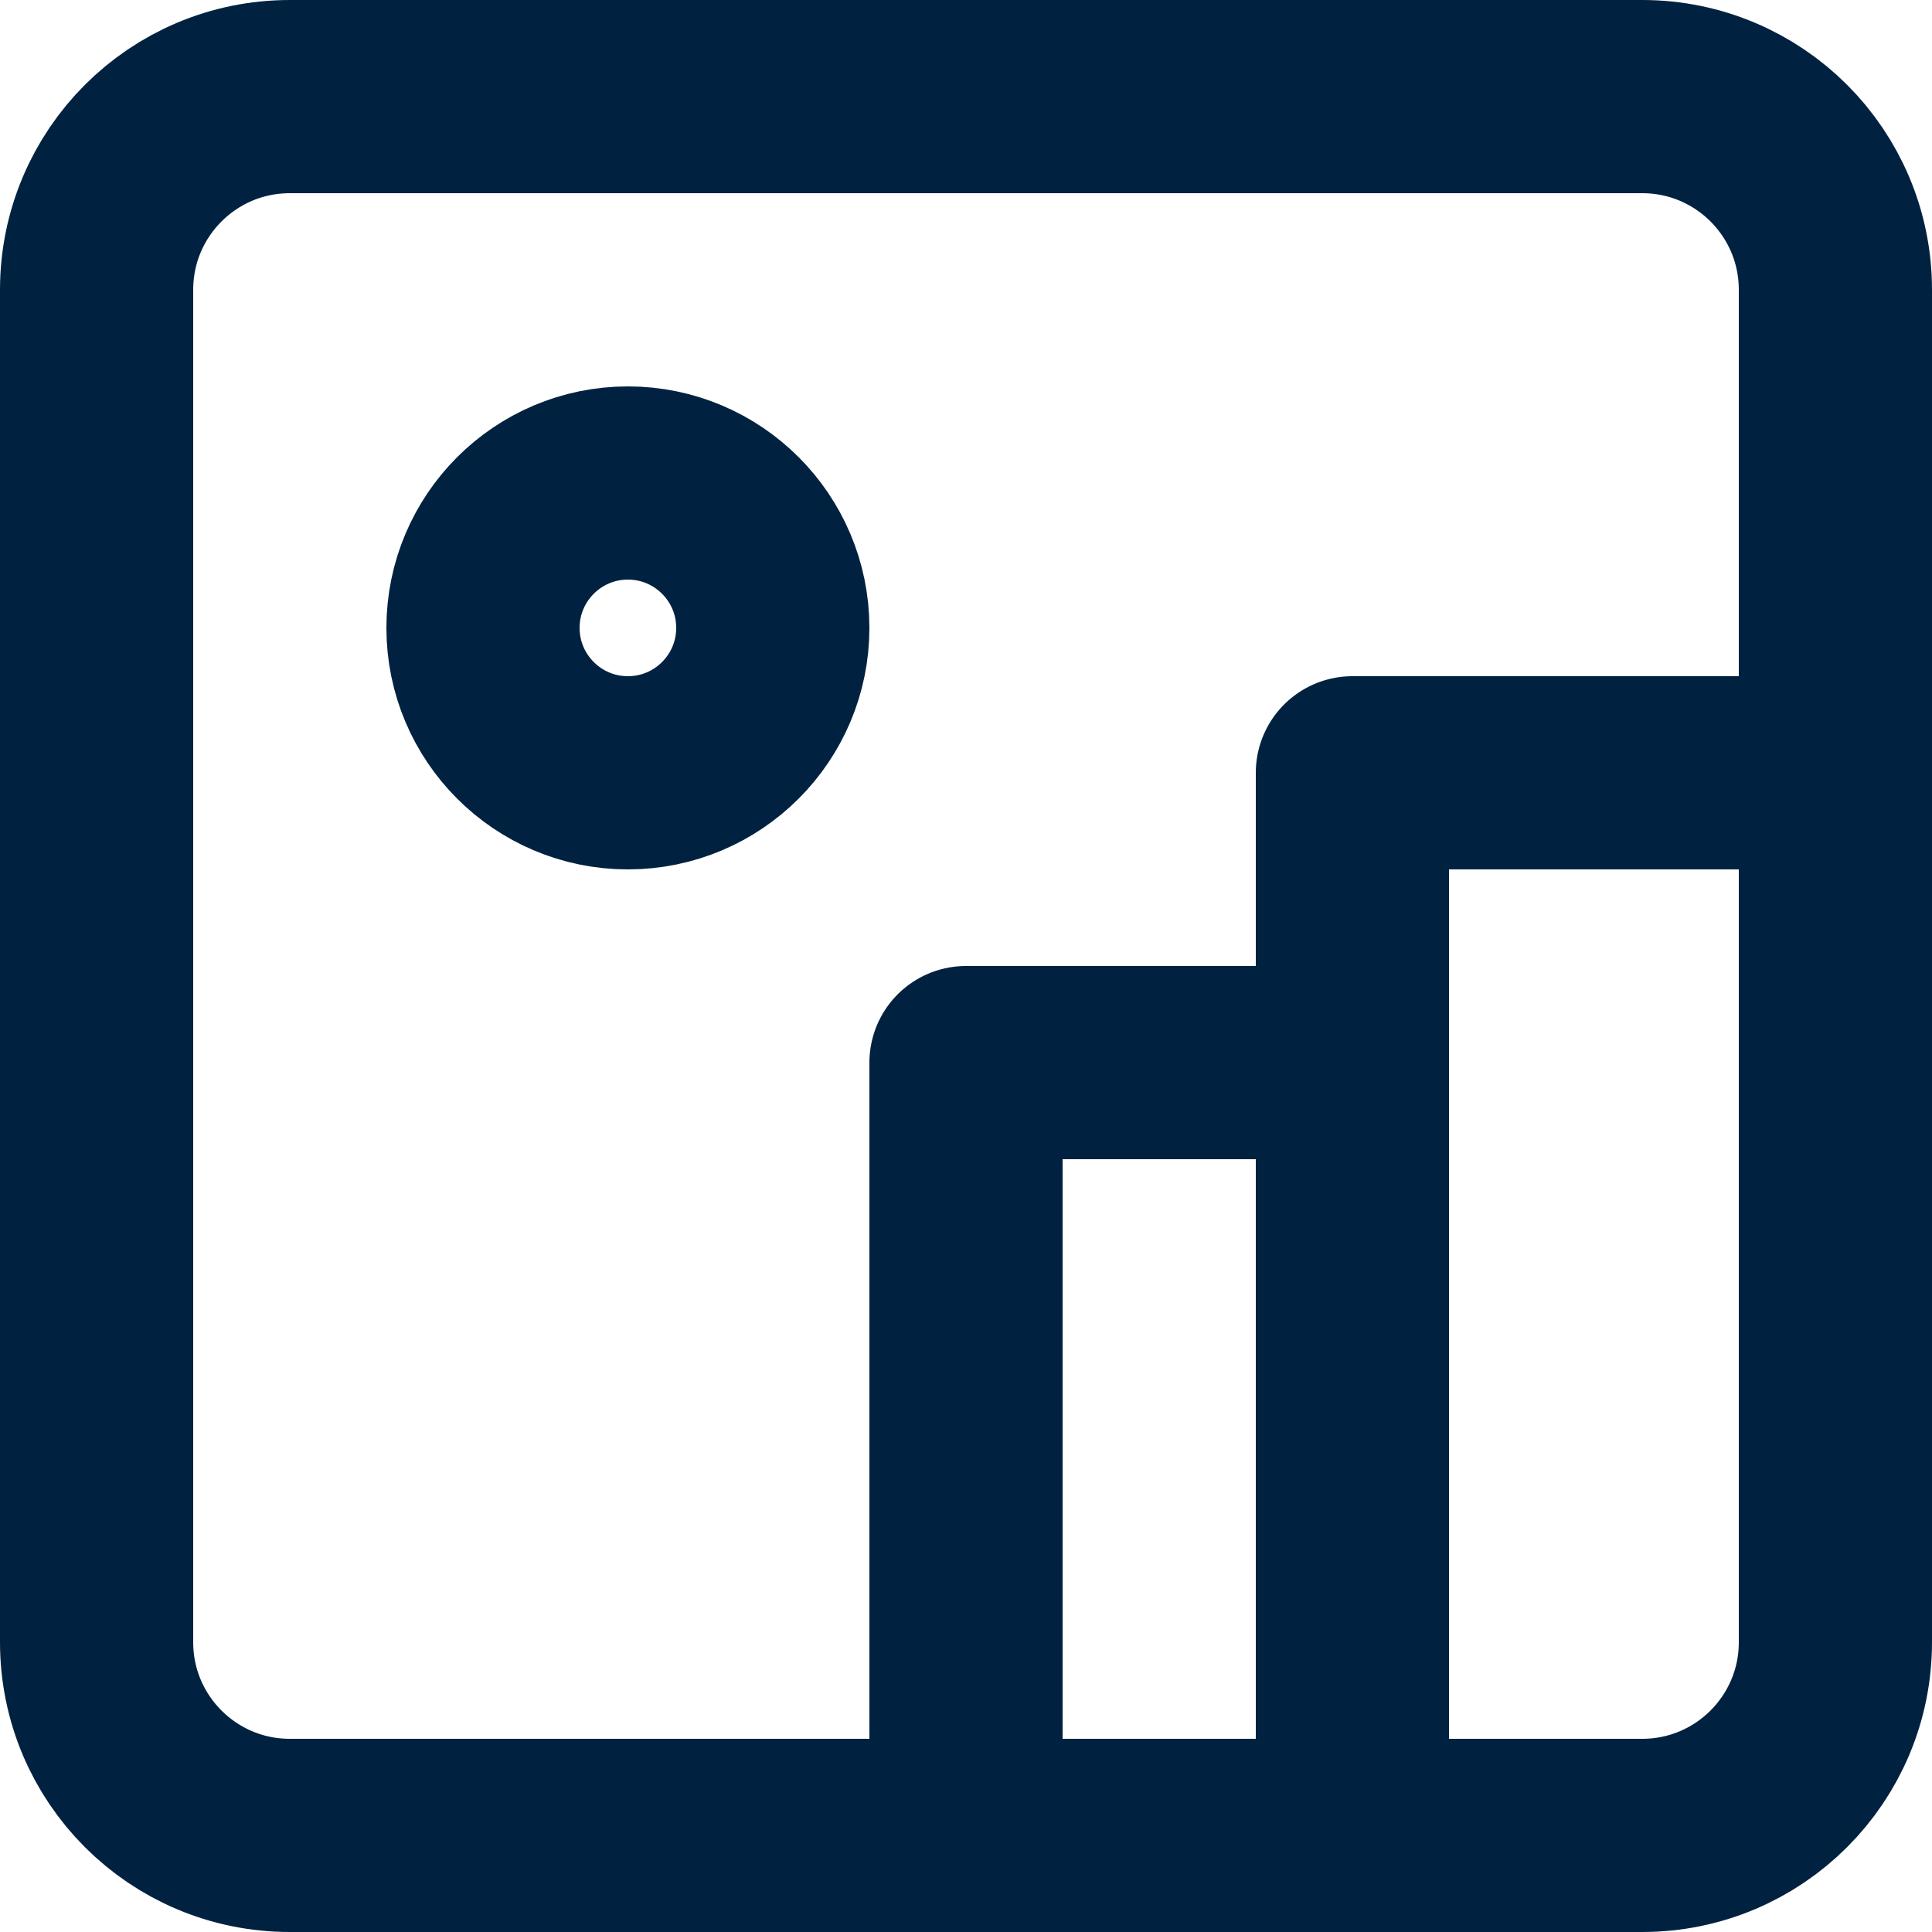
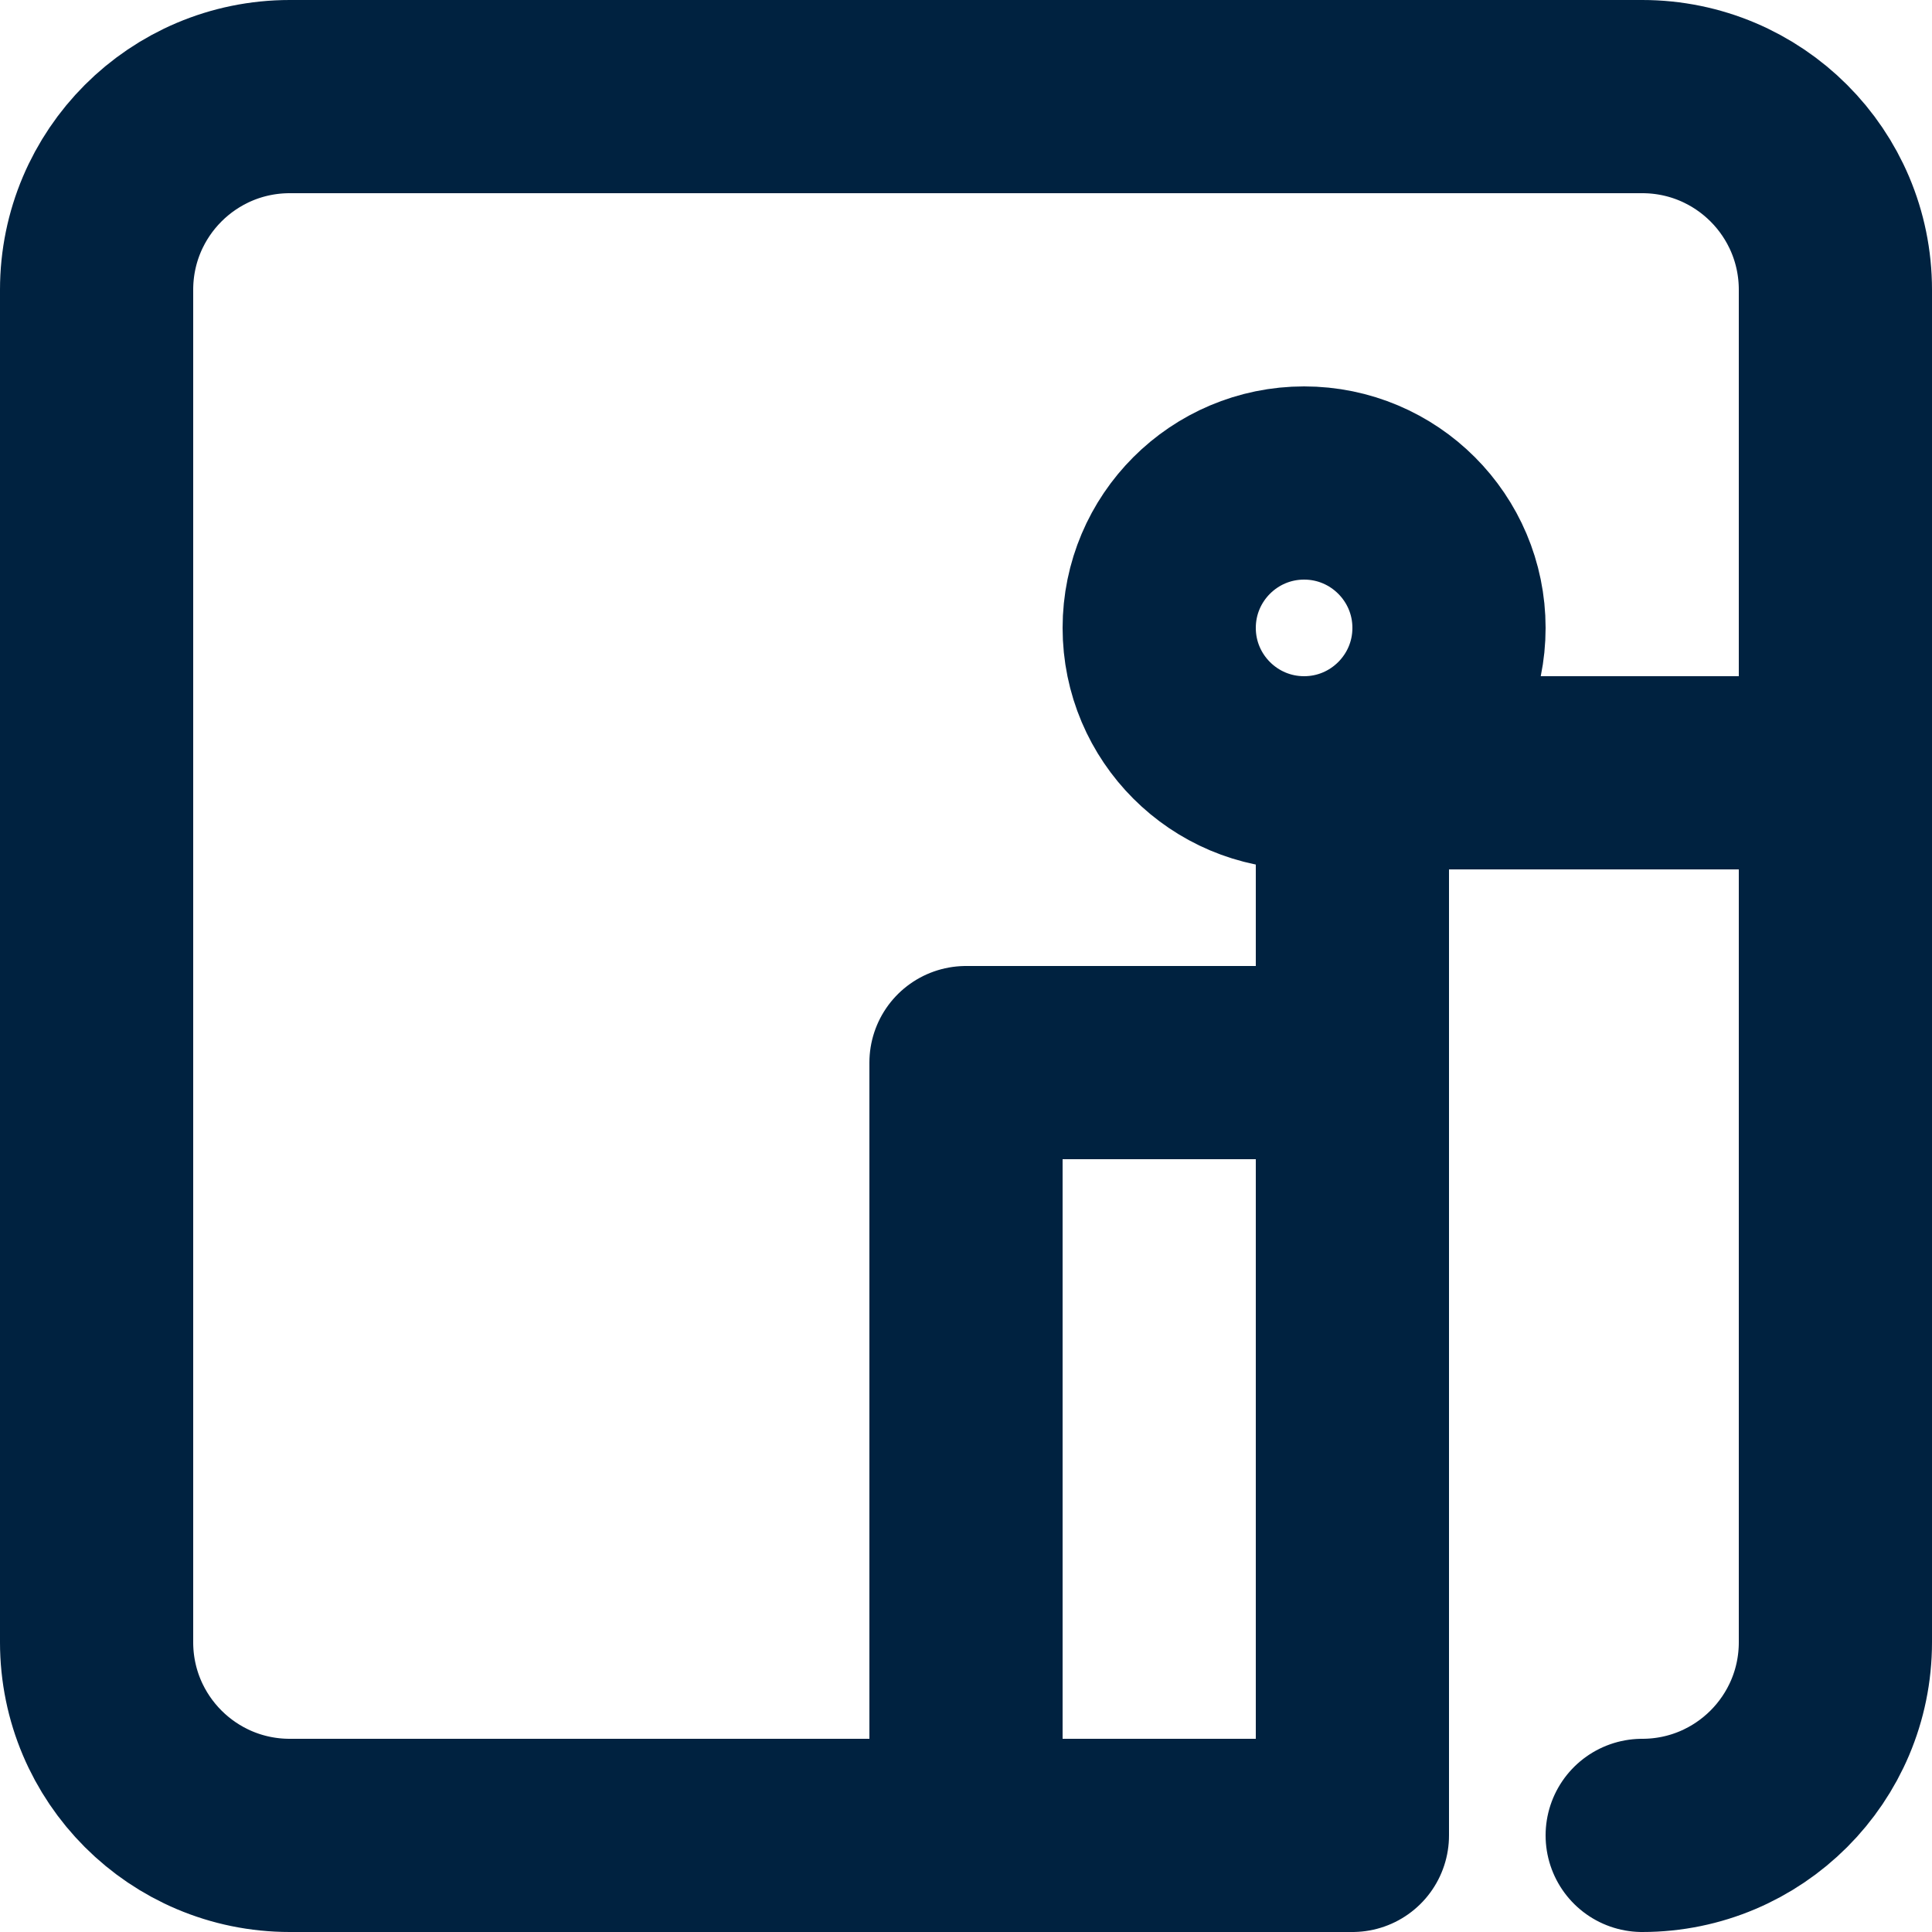
<svg xmlns="http://www.w3.org/2000/svg" fill="none" height="20" viewBox="0 0 20 20" width="20">
-   <path d="m19 8h-5v3m0 0v8h-4m4-8h-4v8m0 0h-7c-1.105 0-2-.895-2-2v-14c0-1.105.895-2 2-2h14c1.105 0 2 .895 2 2v14c0 1.105-.895 2-2 2zm-2-12.5c0 .828-.672 1.5-1.5 1.5s-1.5-.672-1.5-1.5.672-1.5 1.5-1.5 1.5.672 1.5 1.5z" stroke="#002240" stroke-linecap="round" stroke-linejoin="round" stroke-width="2" />
+   <path d="m19 8h-5v3m0 0v8h-4m4-8h-4v8m0 0h-7c-1.105 0-2-.895-2-2v-14c0-1.105.895-2 2-2h14c1.105 0 2 .895 2 2v14c0 1.105-.895 2-2 2m-2-12.5c0 .828-.672 1.5-1.5 1.5s-1.5-.672-1.5-1.5.672-1.5 1.5-1.5 1.5.672 1.5 1.5z" stroke="#002240" stroke-linecap="round" stroke-linejoin="round" stroke-width="2" />
</svg>